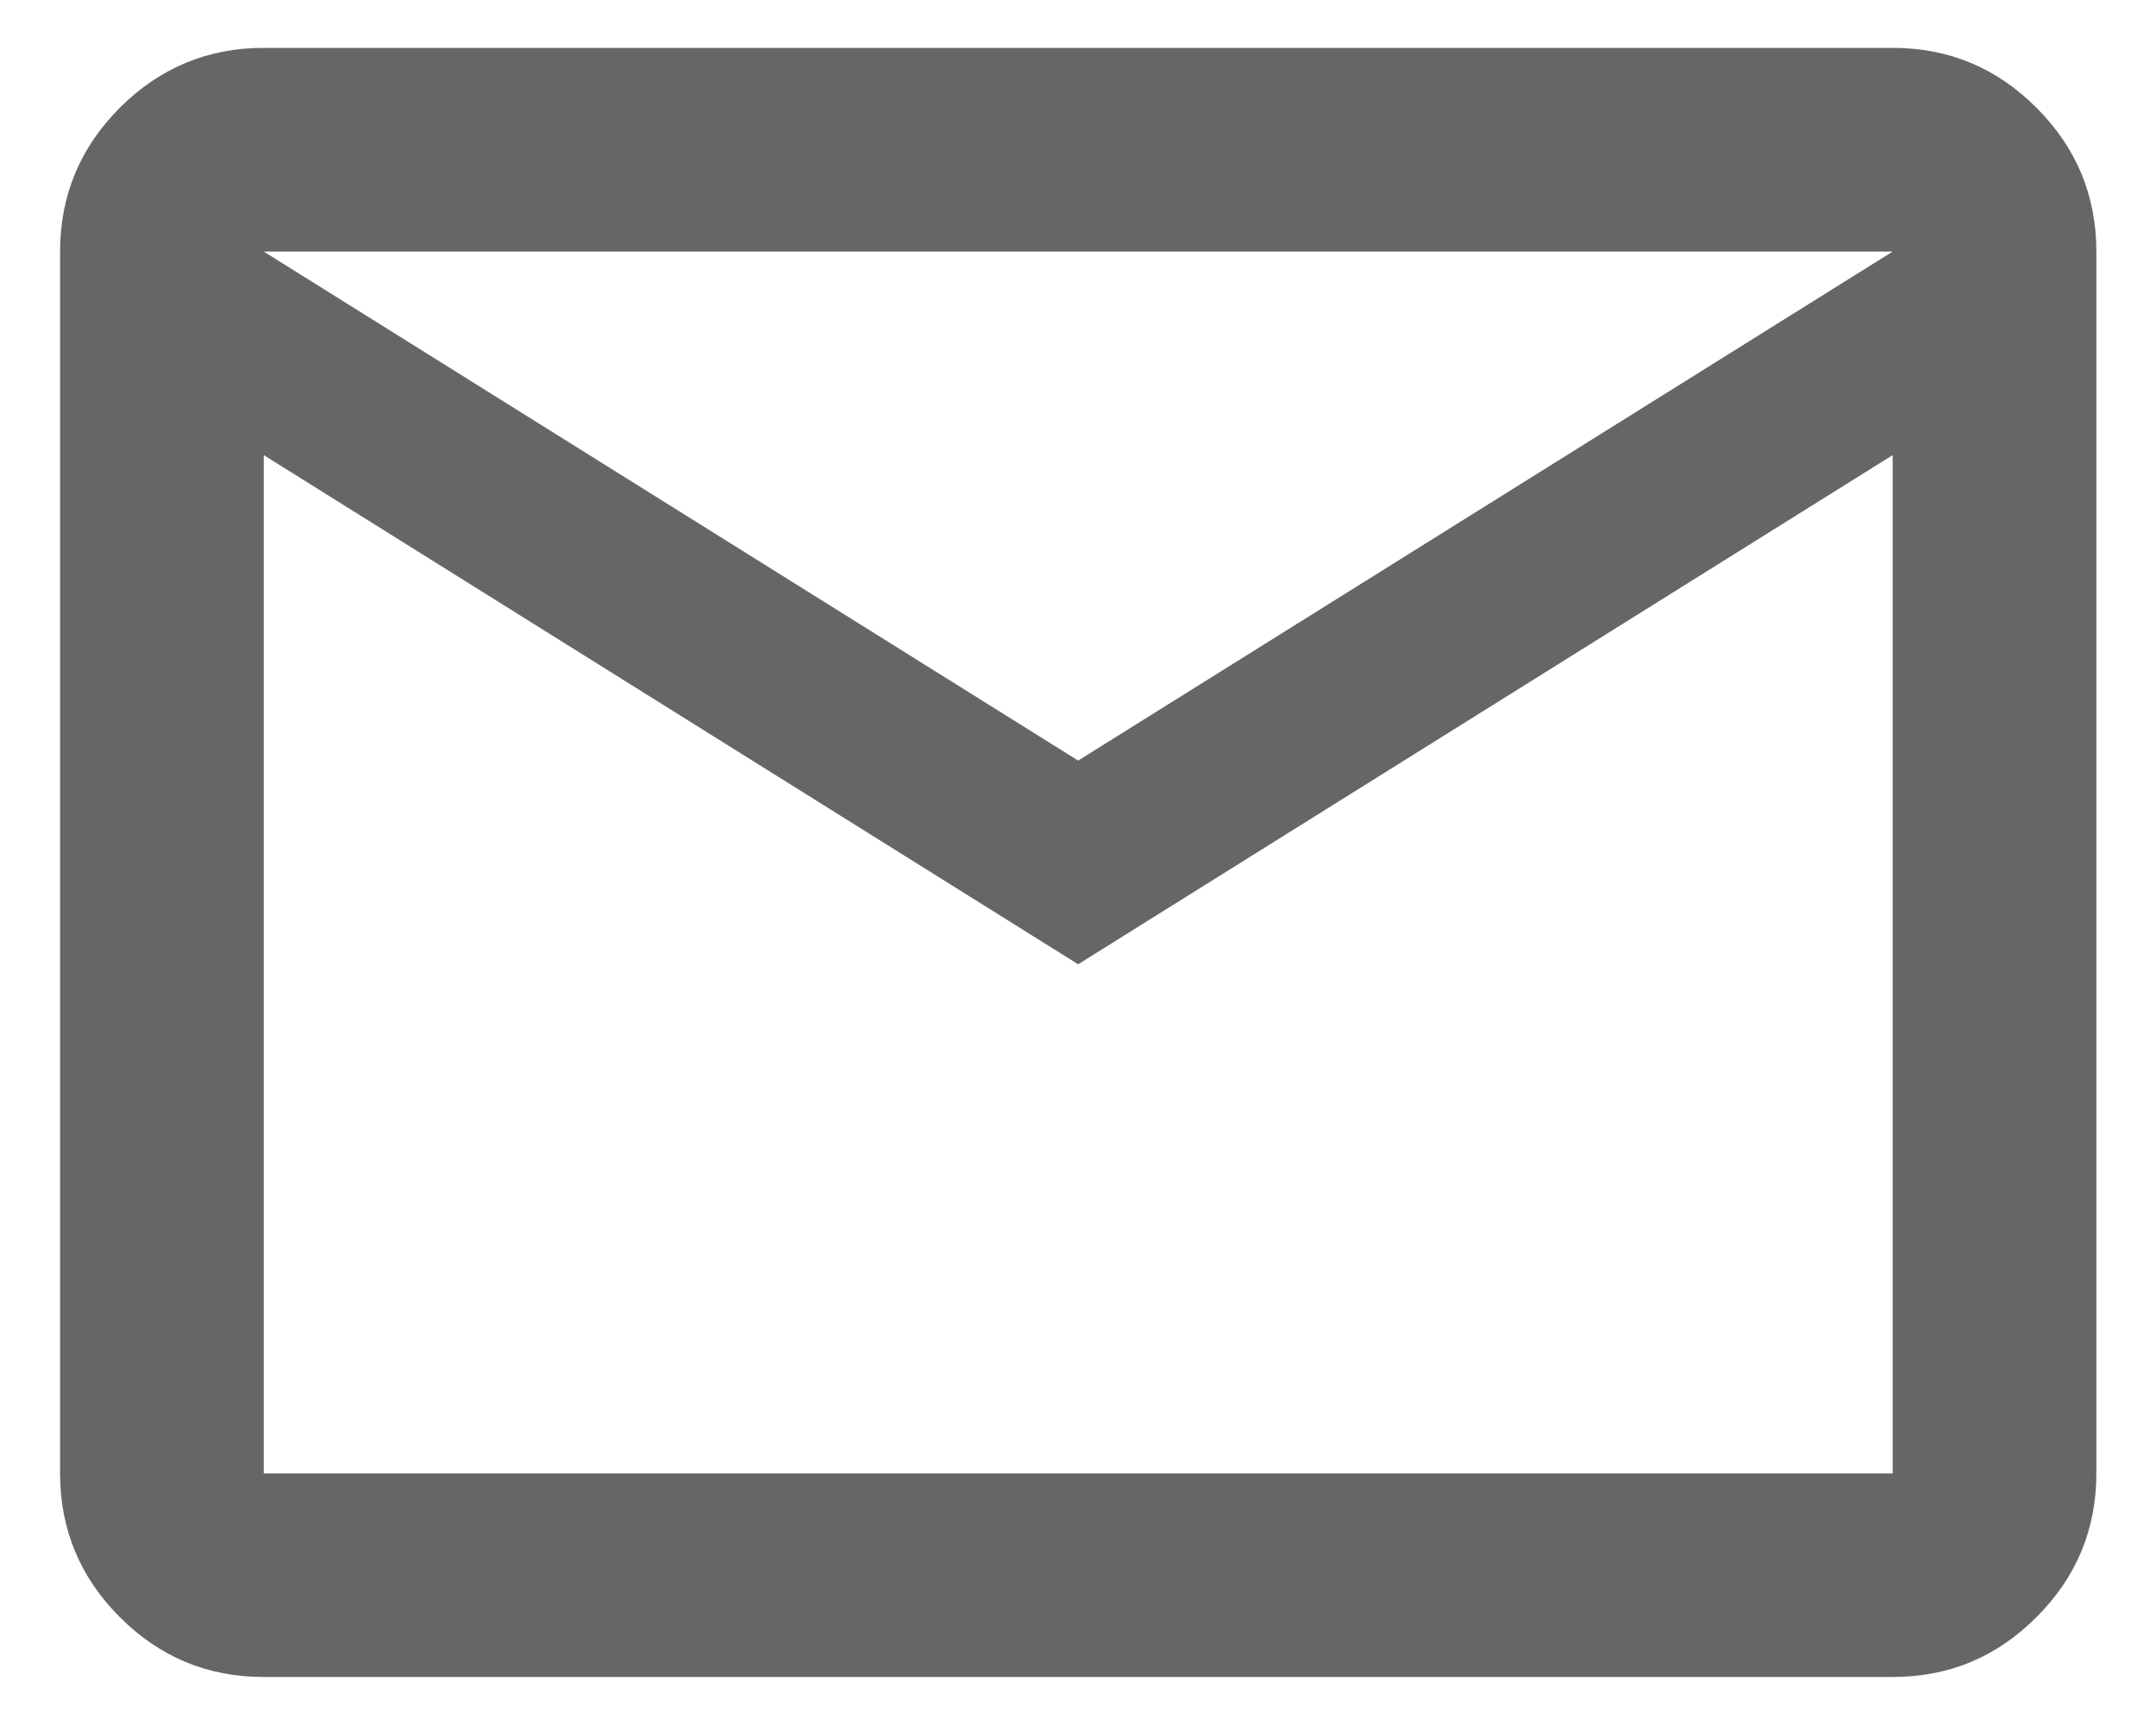
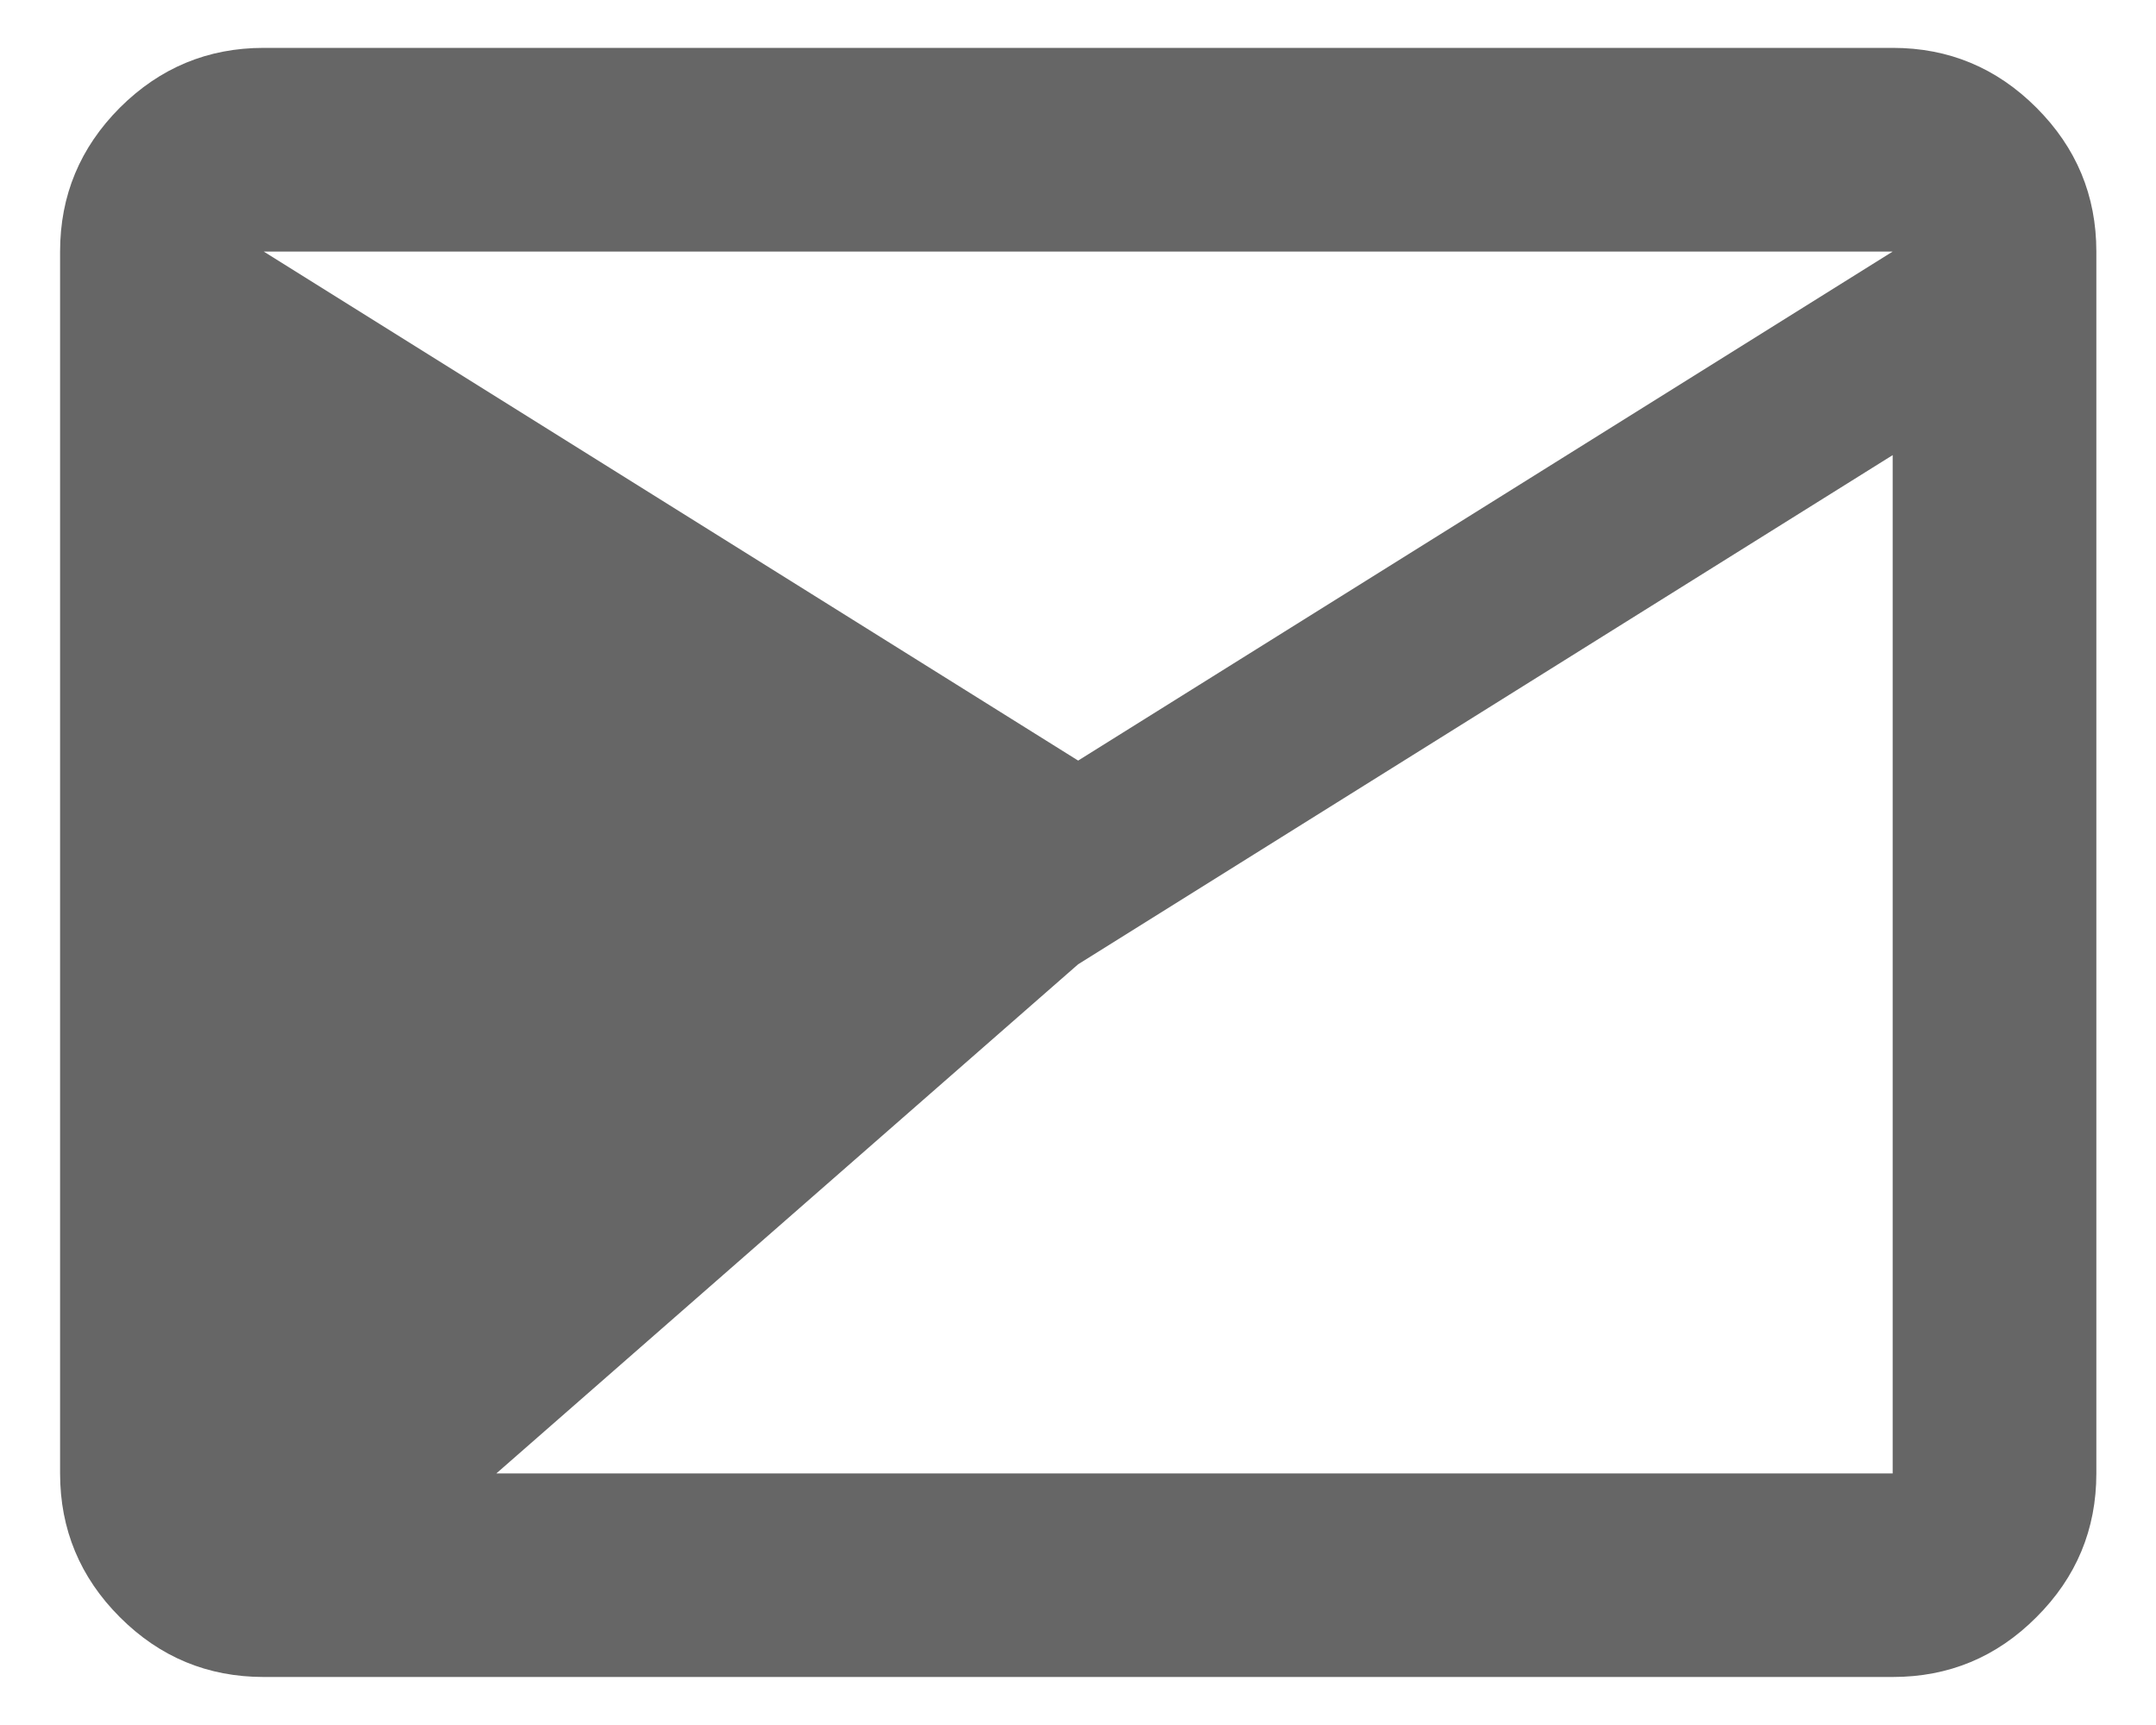
<svg xmlns="http://www.w3.org/2000/svg" width="15" height="12" viewBox="0 0 15 12" fill="none">
-   <path d="M1.835 11.666C1.445 11.666 1.112 11.528 0.834 11.25C0.557 10.973 0.418 10.639 0.418 10.25V1.75C0.418 1.36 0.557 1.027 0.834 0.749C1.112 0.472 1.445 0.333 1.835 0.333H13.168C13.558 0.333 13.891 0.472 14.168 0.749C14.446 1.027 14.585 1.36 14.585 1.75V10.25C14.585 10.639 14.446 10.973 14.168 11.25C13.891 11.528 13.558 11.666 13.168 11.666H1.835ZM7.501 6.708L1.835 3.166V10.25H13.168V3.166L7.501 6.708ZM7.501 5.291L13.168 1.75H1.835L7.501 5.291ZM1.835 3.166V1.75V10.25V3.166Z" fill="#666666" />
+   <path d="M1.835 11.666C1.445 11.666 1.112 11.528 0.834 11.25C0.557 10.973 0.418 10.639 0.418 10.25V1.75C0.418 1.36 0.557 1.027 0.834 0.749C1.112 0.472 1.445 0.333 1.835 0.333H13.168C13.558 0.333 13.891 0.472 14.168 0.749C14.446 1.027 14.585 1.36 14.585 1.75V10.25C14.585 10.639 14.446 10.973 14.168 11.25C13.891 11.528 13.558 11.666 13.168 11.666H1.835ZL1.835 3.166V10.25H13.168V3.166L7.501 6.708ZM7.501 5.291L13.168 1.75H1.835L7.501 5.291ZM1.835 3.166V1.75V10.25V3.166Z" fill="#666666" />
</svg>